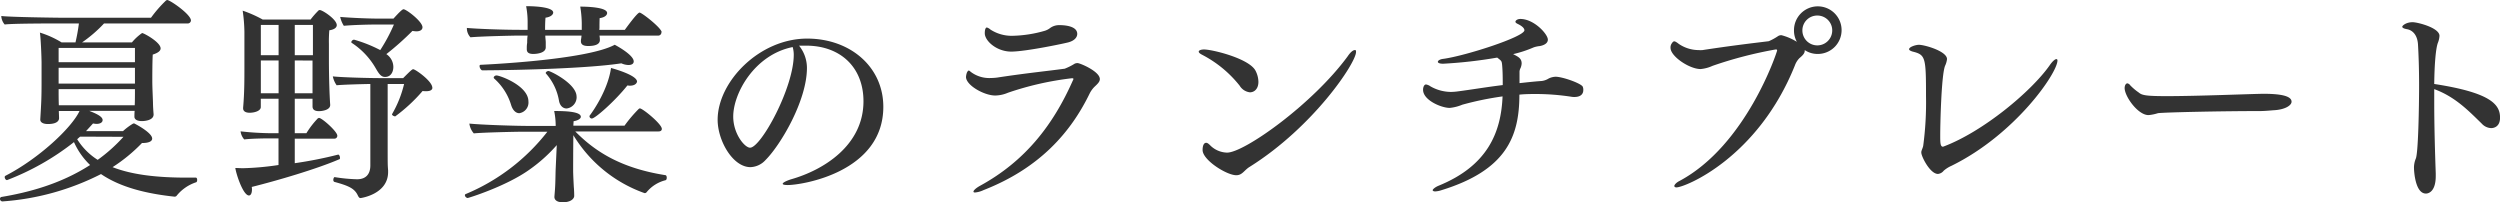
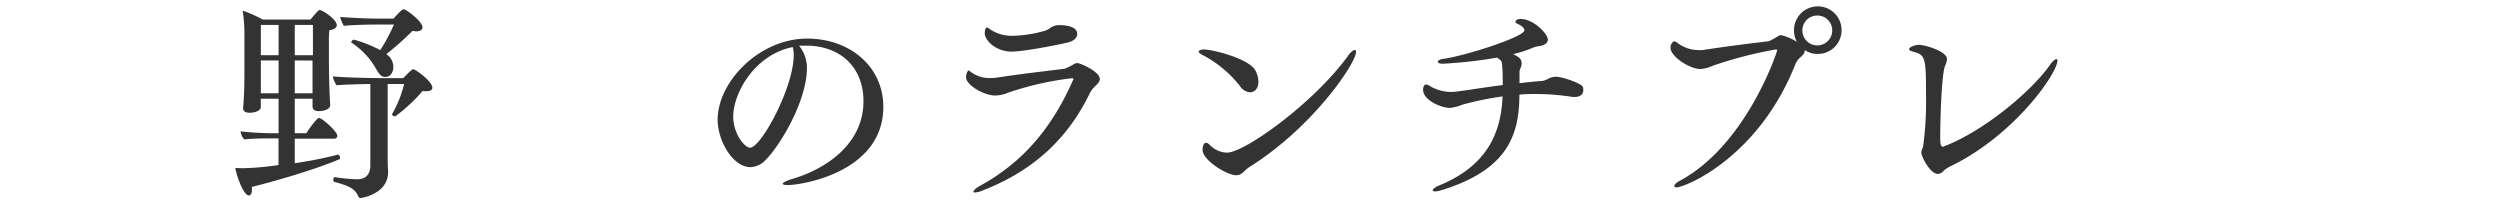
<svg xmlns="http://www.w3.org/2000/svg" viewBox="0 0 562.99 45.51">
  <defs>
    <style>.cls-1{fill:#333;}</style>
  </defs>
  <g id="レイヤー_2" data-name="レイヤー 2">
    <g id="レイヤー_1-2" data-name="レイヤー 1">
-       <path class="cls-1" d="M39.84,44a.59.59,0,0,1-.52.29c-6.34-.67-12.2-2.11-16.57-5.09A57.74,57.74,0,0,1,.53,45.36.57.57,0,0,1,0,44.79a.42.42,0,0,1,.29-.43c6-1,13.29-2.88,20-7.2A16.4,16.4,0,0,1,16.66,32,57.44,57.44,0,0,1,1.58,40.56c-.28,0-.52-.38-.52-.67a.34.34,0,0,1,.14-.29C8.74,35.72,16.13,28.8,17.91,25H13.25c0,.39.05,1.15.05,1.63,0,.29-.15,1.3-2.5,1.3-1.1,0-1.73-.38-1.73-1v-.05c.24-3.93.29-5,.29-8.49V14.21c0-1.3-.19-5.91-.38-6.87a21.23,21.23,0,0,1,4.89,2.21H17a42.54,42.54,0,0,0,.77-4.27H13.63c-1.68,0-11,0-12.57.24A3.1,3.1,0,0,1,.29,3.6C1.92,3.84,12.53,4,14.88,4H34A28.12,28.12,0,0,1,37.4.1c.09,0,.14-.1.23-.1C38.31,0,43,3.26,43,4.61a.72.72,0,0,1-.81.67H23.43a30.23,30.23,0,0,1-4.95,4.27H29.71A11.4,11.4,0,0,1,32,7.44c.38,0,4.17,2.06,4.17,3.46,0,.52-.52,1-1.77,1.39-.1,1.54-.1,5.28-.1,5.28v.62c0,1.44.1,3.27.15,4.9,0,.77.09,2.11.14,2.59v.1c0,1.29-1.92,1.49-2.64,1.49-1.1,0-1.68-.39-1.68-1v0c0-.15,0-.67.05-1.3H20.11c1.3.53,3,1.2,3,2.07,0,.48-.48.86-1.39.86a4.65,4.65,0,0,1-.77-.1l-1.58,1.73H27.7a13.7,13.7,0,0,1,2.16-1.63.46.46,0,0,1,.57,0c.2.1,3.84,2,3.84,3.31,0,.58-.67,1-2.3,1a36.57,36.57,0,0,1-6.62,5.43C29.71,39.36,35.38,40,42,40h2.11c.19,0,.29.24.29.53s-.1.48-.24.52A9.4,9.4,0,0,0,39.84,44ZM30.39,10.8H13.2V14H30.39Zm0,4.47H13.2v3.55H30.39ZM13.2,20.07c0,1.1,0,2.54.05,3.64H30.34c.05-1,.05-2.44.05-3.64Zm4.85,10.7c-.24.19-.43.38-.67.58A14.6,14.6,0,0,0,22,36a36.21,36.21,0,0,0,5.8-5.19Z" />
      <path class="cls-1" d="M56.69,42.1a2.4,2.4,0,0,1,.05.62c0,.72-.24,1.3-.68,1.3-1.24,0-2.78-4.42-3.07-6.19.48,0,1.15.05,1.73.05a62.55,62.55,0,0,0,8-.72v-6H61c-1.58,0-4.51.05-6,.24a3.33,3.33,0,0,1-.82-1.82A67.53,67.53,0,0,0,61,30h1.73V22.23h-4v.52c0,.34,0,1.06,0,1.35v0c0,.91-1.49,1.29-2.49,1.29s-1.49-.38-1.49-1v-.14c.29-3.27.29-6.19.29-9.22V7.2a37,37,0,0,0-.39-4.8,27.73,27.73,0,0,1,4.51,2H69.94a19,19,0,0,1,1.82-2.07A.51.51,0,0,1,72,2.26c.63,0,3.84,2.11,3.84,3.4,0,.53-.53,1-1.68,1.16a29.88,29.88,0,0,0-.09,3.12c0,1.82,0,3.65,0,3.65,0,3.79.15,8.25.29,10v.05c0,1.15-1.82,1.39-2.54,1.39-1.06,0-1.44-.43-1.44-1.06V22.23h-4V30H69a19,19,0,0,1,2.59-3.36c.1,0,.14-.09.24-.09.67,0,4.13,3.07,4.13,4a.64.64,0,0,1-.72.67H66.38v5.53a91.94,91.94,0,0,0,9.75-1.93h.05c.19,0,.38.39.38.68s0,.33-.19.38C71.28,38.07,62.45,40.66,56.69,42.1ZM62.74,5.62h-4c0,1.29,0,4.41,0,6.81h4Zm0,8h-4V21h4Zm7.73-8H66.38v6.81h4.09Zm-4.09,8V21h4c0-1.73,0-4.47,0-5.28V13.63Zm31,6.1c0,.53-.48.82-1.39.82a4.8,4.8,0,0,1-.82-.05A36.84,36.84,0,0,1,89,26.21c-.19,0-.72-.19-.72-.48,0-.05.05-.05.05-.1A24.84,24.84,0,0,0,91,18.91h-3.7V33.12c0,3.84,0,4,.1,5.24v.38c0,5-6.1,5.86-6.19,5.86-.34,0-.43-.24-.58-.48-.72-1.64-2-2.26-5.37-3.17a.52.52,0,0,1-.2-.43c0-.29.15-.68.34-.63a36.32,36.32,0,0,0,5,.48c2,0,3-1.15,3-3.12,0-7.63,0-12.24,0-18.34-2.55.05-6.15.15-7.59.29a5.26,5.26,0,0,1-.86-2c2.11.24,8.3.39,10.65.39h5.19c1.82-1.83,2.06-2,2.26-2C93.56,15.6,97.35,18.29,97.35,19.73ZM95.14,6.14c0,.58-.53.92-1.39.92a6.64,6.64,0,0,1-.87-.1A62.94,62.94,0,0,1,87,12.19a3.5,3.5,0,0,1,1.58,2.88c0,1.06-.52,2.26-1.87,2.26-.91,0-1.39-.72-2.16-2.06A16.74,16.74,0,0,0,79.2,9.65a.25.25,0,0,1-.09-.19.71.71,0,0,1,.62-.53,30.93,30.93,0,0,1,5.9,2.35,37.89,37.89,0,0,0,3.08-5.76H85.2c-2.21,0-5.85.1-7.77.29a6,6,0,0,1-.82-2c2.11.19,6.19.38,8.64.38h3.36c1.25-1.39,2-2.11,2.26-2.11C91.54,2.11,95.14,4.85,95.14,6.14Z" />
-       <path class="cls-1" d="M145.64,43.25a.53.53,0,0,1-.44.24c-.09,0-.14-.05-.19-.05a30.71,30.71,0,0,1-15.89-13c-.05,3.46-.05,7.93-.05,7.93,0,.86.1,2.78.15,3.74.05.43.09,1.39.09,2s-.72,1.44-2.59,1.44c-1.29,0-1.87-.53-1.87-1.2,0-.15.1-1.2.14-1.87.1-1.44.1-3.46.15-4.52l.24-5.28a34.54,34.54,0,0,1-6.15,5.52c-5.23,3.75-13.73,6.39-13.92,6.39a.72.72,0,0,1-.62-.63.28.28,0,0,1,.14-.24,45.49,45.49,0,0,0,18.44-14.06h-5.09c-2.36,0-9.89.19-11.48.38a4.15,4.15,0,0,1-1-2.21c2.88.29,10.36.53,13.72.53h5.72A17,17,0,0,0,124.8,25c2.07,0,6,.05,6,1.3,0,.38-.53.81-1.63,1,0,.29-.05.63-.05,1h11.52a30.71,30.71,0,0,1,3.22-3.79c.09-.05.14-.1.24-.1.62,0,4.94,3.51,4.94,4.61,0,.39-.29.58-.77.58H129.55c4.61,4.7,10.52,8.3,20.26,9.84.24,0,.34.29.34.58s-.1.52-.29.57A8,8,0,0,0,145.64,43.25Zm3.31-36a.73.73,0,0,1-.77.77H135a5.59,5.59,0,0,1,.09,1c0,.67-.53,1.34-2.64,1.34-1.15,0-1.63-.38-1.63-1.06V9.07c.05-.33.1-.62.14-1.05h-8.16c0,.52.1,1.1.1,1.48s0,.58,0,1.16c0,1.44-2.5,1.49-2.79,1.49-1.1,0-1.48-.39-1.48-1.06V10.9c0-.39,0-.72.09-1.25,0-.34,0-1.06.1-1.63h-2.74s-7.58.14-10.13.38a2.94,2.94,0,0,1-.81-1.92V6.29c2,.19,7.68.43,12.19.43h1.49V4.94a18.57,18.57,0,0,0-.34-3.55c2.79,0,6.1.34,6.1,1.44,0,.43-.53,1-1.73,1.15-.1,1-.1,2.26-.1,2.74h8.26V5.18a25.18,25.18,0,0,0-.34-3.69c1.25,0,6.05.09,6.05,1.44,0,.48-.53,1-1.68,1.15C135,4.75,135,6,135,6a3.49,3.49,0,0,1-.05.72h5.76s2.78-3.89,3.31-3.89S149,6.34,149,7.25Zm-7.44,7.39a4.26,4.26,0,0,1-1.59-.38c-7.2,1.1-21.79,1.53-31.3,1.58-.28,0-.62-.57-.62-.91,0-.19,0-.34.29-.34,0,0,23.71-1,30.14-4.51.92.48,4.28,2.4,4.28,3.75C142.71,14.35,142.27,14.64,141.51,14.64ZM119,22.85a2.42,2.42,0,0,1-2.06,2.64c-.82,0-1.49-.72-1.83-1.82a13,13,0,0,0-3.84-6,.45.45,0,0,1-.09-.2c0-.24.33-.48.62-.48C112.61,17,119,19.3,119,22.85Zm10.85-1.1a2.56,2.56,0,0,1-2.25,2.68c-.82,0-1.54-.62-1.73-1.82a12.27,12.27,0,0,0-2.88-6c0-.05-.1-.1-.1-.14,0-.24.34-.48.63-.48C124,16,129.84,18.87,129.84,21.75Zm11.95-2.45c-.14,0-.33-.05-.52-.05-2.74,3.46-7.25,7.44-8,7.44a.53.53,0,0,1-.53-.48c0-.1,0-.14.05-.19,1.06-1.39,4.13-6,4.8-10.71,0,0,5.86,1.54,5.86,3.08C143.43,18.53,143.24,19.3,141.79,19.3Z" />
      <path class="cls-1" d="M198.92,24.05c0,14.74-18.34,17.62-21.51,17.62-.77,0-1.15-.1-1.15-.29s.57-.58,1.87-1c7.3-2.06,16.32-7.63,16.32-17.57,0-7.73-5.28-12.53-12.91-12.53H181c-.34,0-.67,0-1.06,0a8,8,0,0,1,1.78,5c0,7.39-5.95,17.38-9.31,20.74A4.8,4.8,0,0,1,169,37.64c-4,0-7.39-6-7.39-10.66,0-8.59,9.4-18.29,20.16-18.29C191.47,8.69,198.92,15.07,198.92,24.05Zm-33.8,2.21c0,3.89,2.59,7,3.79,7,2.45,0,9.84-13.49,9.84-20.93a6.29,6.29,0,0,0-.24-1.73C170,12.29,165.12,20.93,165.12,26.26Z" />
      <path class="cls-1" d="M247.68,17.81c0,.62-.53,1.1-1.2,1.73a5.93,5.93,0,0,0-1.15,1.63c-4.18,8.54-11.09,16.66-23.86,21.65a5.55,5.55,0,0,1-1.92.53c-.24,0-.33-.1-.33-.19,0-.29.57-.82,1.53-1.35,10.08-5.52,16.37-13.58,20.84-23.66a.84.84,0,0,0,.14-.39c0-.09-.1-.14-.34-.14A68.88,68.88,0,0,0,227,20.88a7.67,7.67,0,0,1-2.88.63c-2.5,0-6.58-2.31-6.58-4.18a3.32,3.32,0,0,1,.24-1.06c.15-.24.24-.38.39-.38s.33.24.77.53a6.9,6.9,0,0,0,4.12,1.15,14,14,0,0,0,1.49-.1c6.53-1,11.38-1.48,15.22-2A13.34,13.34,0,0,0,242,14.35a1.45,1.45,0,0,1,.67-.14C243.22,14.21,247.68,16.08,247.68,17.81ZM242.59,7.63c0,.63-.43,1.44-1.87,1.87-.77.24-9.74,2.12-13,2.12s-5.95-2.4-5.95-4.13c0-1.25.38-1.3.48-1.3a2.17,2.17,0,0,1,.81.48,8.79,8.79,0,0,0,5,1.39,28,28,0,0,0,7.3-1.15,3.79,3.79,0,0,0,1.15-.62,3.43,3.43,0,0,1,2.06-.63C239.09,5.66,242.59,5.66,242.59,7.63Z" />
      <path class="cls-1" d="M281.47,20.79a3.11,3.11,0,0,1-2.3-1.49,26.08,26.08,0,0,0-8.35-6.91c-.58-.29-.87-.53-.87-.77s.43-.48,1.2-.48c1.83,0,10.08,2,11.57,4.75a5.65,5.65,0,0,1,.67,2.54C283.39,20,282.48,20.79,281.47,20.79Zm0,16.75c-1.29.77-1.68,1.92-3.07,1.92-2.16,0-7.58-3.41-7.58-5.67,0-1,.28-1.63.81-1.63.29,0,.58.24,1,.67a5.58,5.58,0,0,0,3.7,1.54c3.89,0,19.29-10.94,27.17-21.7.67-1,1.25-1.39,1.58-1.39s.29.14.29.43C305.38,14.16,295.78,28.56,281.47,37.54Z" />
      <path class="cls-1" d="M356.55,20.31c0,.76-.48,1.53-2,1.53a3.26,3.26,0,0,1-.67-.05,53,53,0,0,0-7.78-.62c-1.25,0-2.59,0-3.94.14,0,9.41-2.92,17-17.52,21.51a5.38,5.38,0,0,1-1.44.29c-.38,0-.57-.15-.57-.29s.43-.62,1.34-1c10.95-4.46,14.07-11.9,14.4-20.11a69.76,69.76,0,0,0-9.07,1.87,9.74,9.74,0,0,1-2.83.72c-1.88,0-6-1.73-6-4.08,0-.67.28-1.2.67-1.2a2.37,2.37,0,0,1,1,.43,9.4,9.4,0,0,0,4.61,1.25,12.11,12.11,0,0,0,1.39-.1c3-.38,6.62-1,10.27-1.44,0-1.48,0-3-.14-4.56-.1-.86-.1-.86-1.11-1.63A103.67,103.67,0,0,1,325,14.35c-.82,0-1.2-.19-1.2-.43s.38-.57,1.25-.67c4.94-.67,18.24-4.95,18.24-6.43,0-.68-1.15-1.25-1.34-1.35s-.68-.29-.68-.57.44-.63,1.11-.63c3.07,0,6.19,3.41,6.19,4.66,0,.67-.58,1.2-1.78,1.44a6.26,6.26,0,0,0-1.39.29,26.69,26.69,0,0,1-4.65,1.53c1.24.63,1.92,1,1.92,2.12a3.12,3.12,0,0,1-.24,1,2.15,2.15,0,0,0-.24.77c0,.1,0,.43,0,2.64,1.77-.19,3.45-.38,5-.48a3.85,3.85,0,0,0,1.58-.57,3.89,3.89,0,0,1,1.54-.39c1.54,0,5.62,1.44,6.1,2.21A1.67,1.67,0,0,1,356.55,20.31Z" />
      <path class="cls-1" d="M409.35,12.15a5.2,5.2,0,0,1-2.93-.87v.14c0,.63-.53,1.11-1.2,1.68a4.48,4.48,0,0,0-1,1.59c-8.35,20.88-24.77,27.51-26.69,27.51-.34,0-.48-.15-.48-.34s.38-.72,1.15-1.1c15.12-8.07,22-29.14,22-29.38s-.1-.24-.34-.24a92,92,0,0,0-14.21,3.69,8.19,8.19,0,0,1-2.68.72c-2.55,0-6.77-2.88-6.77-4.75a1.55,1.55,0,0,1,.33-1.1c.19-.29.34-.39.53-.39s.58.24,1,.58a8,8,0,0,0,4.46,1.39,5.08,5.08,0,0,0,.87,0c6.53-1,11.09-1.53,14.93-2a12.45,12.45,0,0,0,2.11-1.16,1.27,1.27,0,0,1,.67-.19h.1a12.59,12.59,0,0,1,3.45,1.49A5.23,5.23,0,0,1,404,6.77a5.36,5.36,0,1,1,5.38,5.38Zm-.1-8.65a3.34,3.34,0,0,0-3.36,3.36,3.36,3.36,0,0,0,6.72,0A3.34,3.34,0,0,0,409.25,3.5Z" />
      <path class="cls-1" d="M439.44,37.35a6.75,6.75,0,0,0-1.73,1.1,1.88,1.88,0,0,1-1.29.72c-1.78,0-3.75-3.94-3.75-4.8v-.19c.1-.48.34-.87.43-1.35a73.22,73.22,0,0,0,.63-11.13c0-8.79-.1-9.36-3-10.08-.52-.15-.81-.34-.81-.53,0-.53,1.49-1,2.21-1,1.29,0,6.33,1.44,6.33,3.22a4.77,4.77,0,0,1-.43,1.49c-.86,2.11-1.1,13.29-1.1,15.64,0,1.64,0,2.6.62,2.6.05,0,.1-.05.15-.05,8.92-3.36,19.72-12.39,23.85-18.24.68-1,1.25-1.44,1.54-1.44.14,0,.24.09.24.33C463.3,16.51,453.75,30.34,439.44,37.35Z" />
-       <path class="cls-1" d="M516.05,22.9c0,.86-1.49,1.77-3.89,1.92-.28,0-2,.19-3.21.19-8.69,0-21.8.29-23,.48a9.76,9.76,0,0,1-2.11.43c-2.4,0-5.38-4.22-5.38-6.09,0-.53.24-1.06.63-1.06a1,1,0,0,1,.62.43,12.15,12.15,0,0,0,1.92,1.63c.72.63,1.68.82,6.29.82,7,0,18.48-.48,21.75-.53C513.22,21.12,516.05,21.51,516.05,22.9Z" />
-       <path class="cls-1" d="M561,28.85a3,3,0,0,1-2.11-1c-3-2.93-6-6.05-10.71-7.78v3c0,5.61.19,11.71.34,16v.58c0,3.89-2,3.94-2.21,3.94-2.45,0-2.69-5.19-2.69-5.76a5.37,5.37,0,0,1,.39-2.07c.57-1.1.76-11.71.76-16.61,0-3.26-.09-6.43-.24-9-.14-3.13-2.16-3.51-2.4-3.56-.81-.14-1.15-.33-1.15-.57S541.83,5,543.31,5c1.11,0,6.05,1.25,6.05,3.07A4.89,4.89,0,0,1,549,9.65c-.48,1.29-.77,4.85-.82,9.26C561,20.88,563,23.57,563,26.5,563,28.85,561.17,28.85,561,28.85Z" />
    </g>
  </g>
</svg>